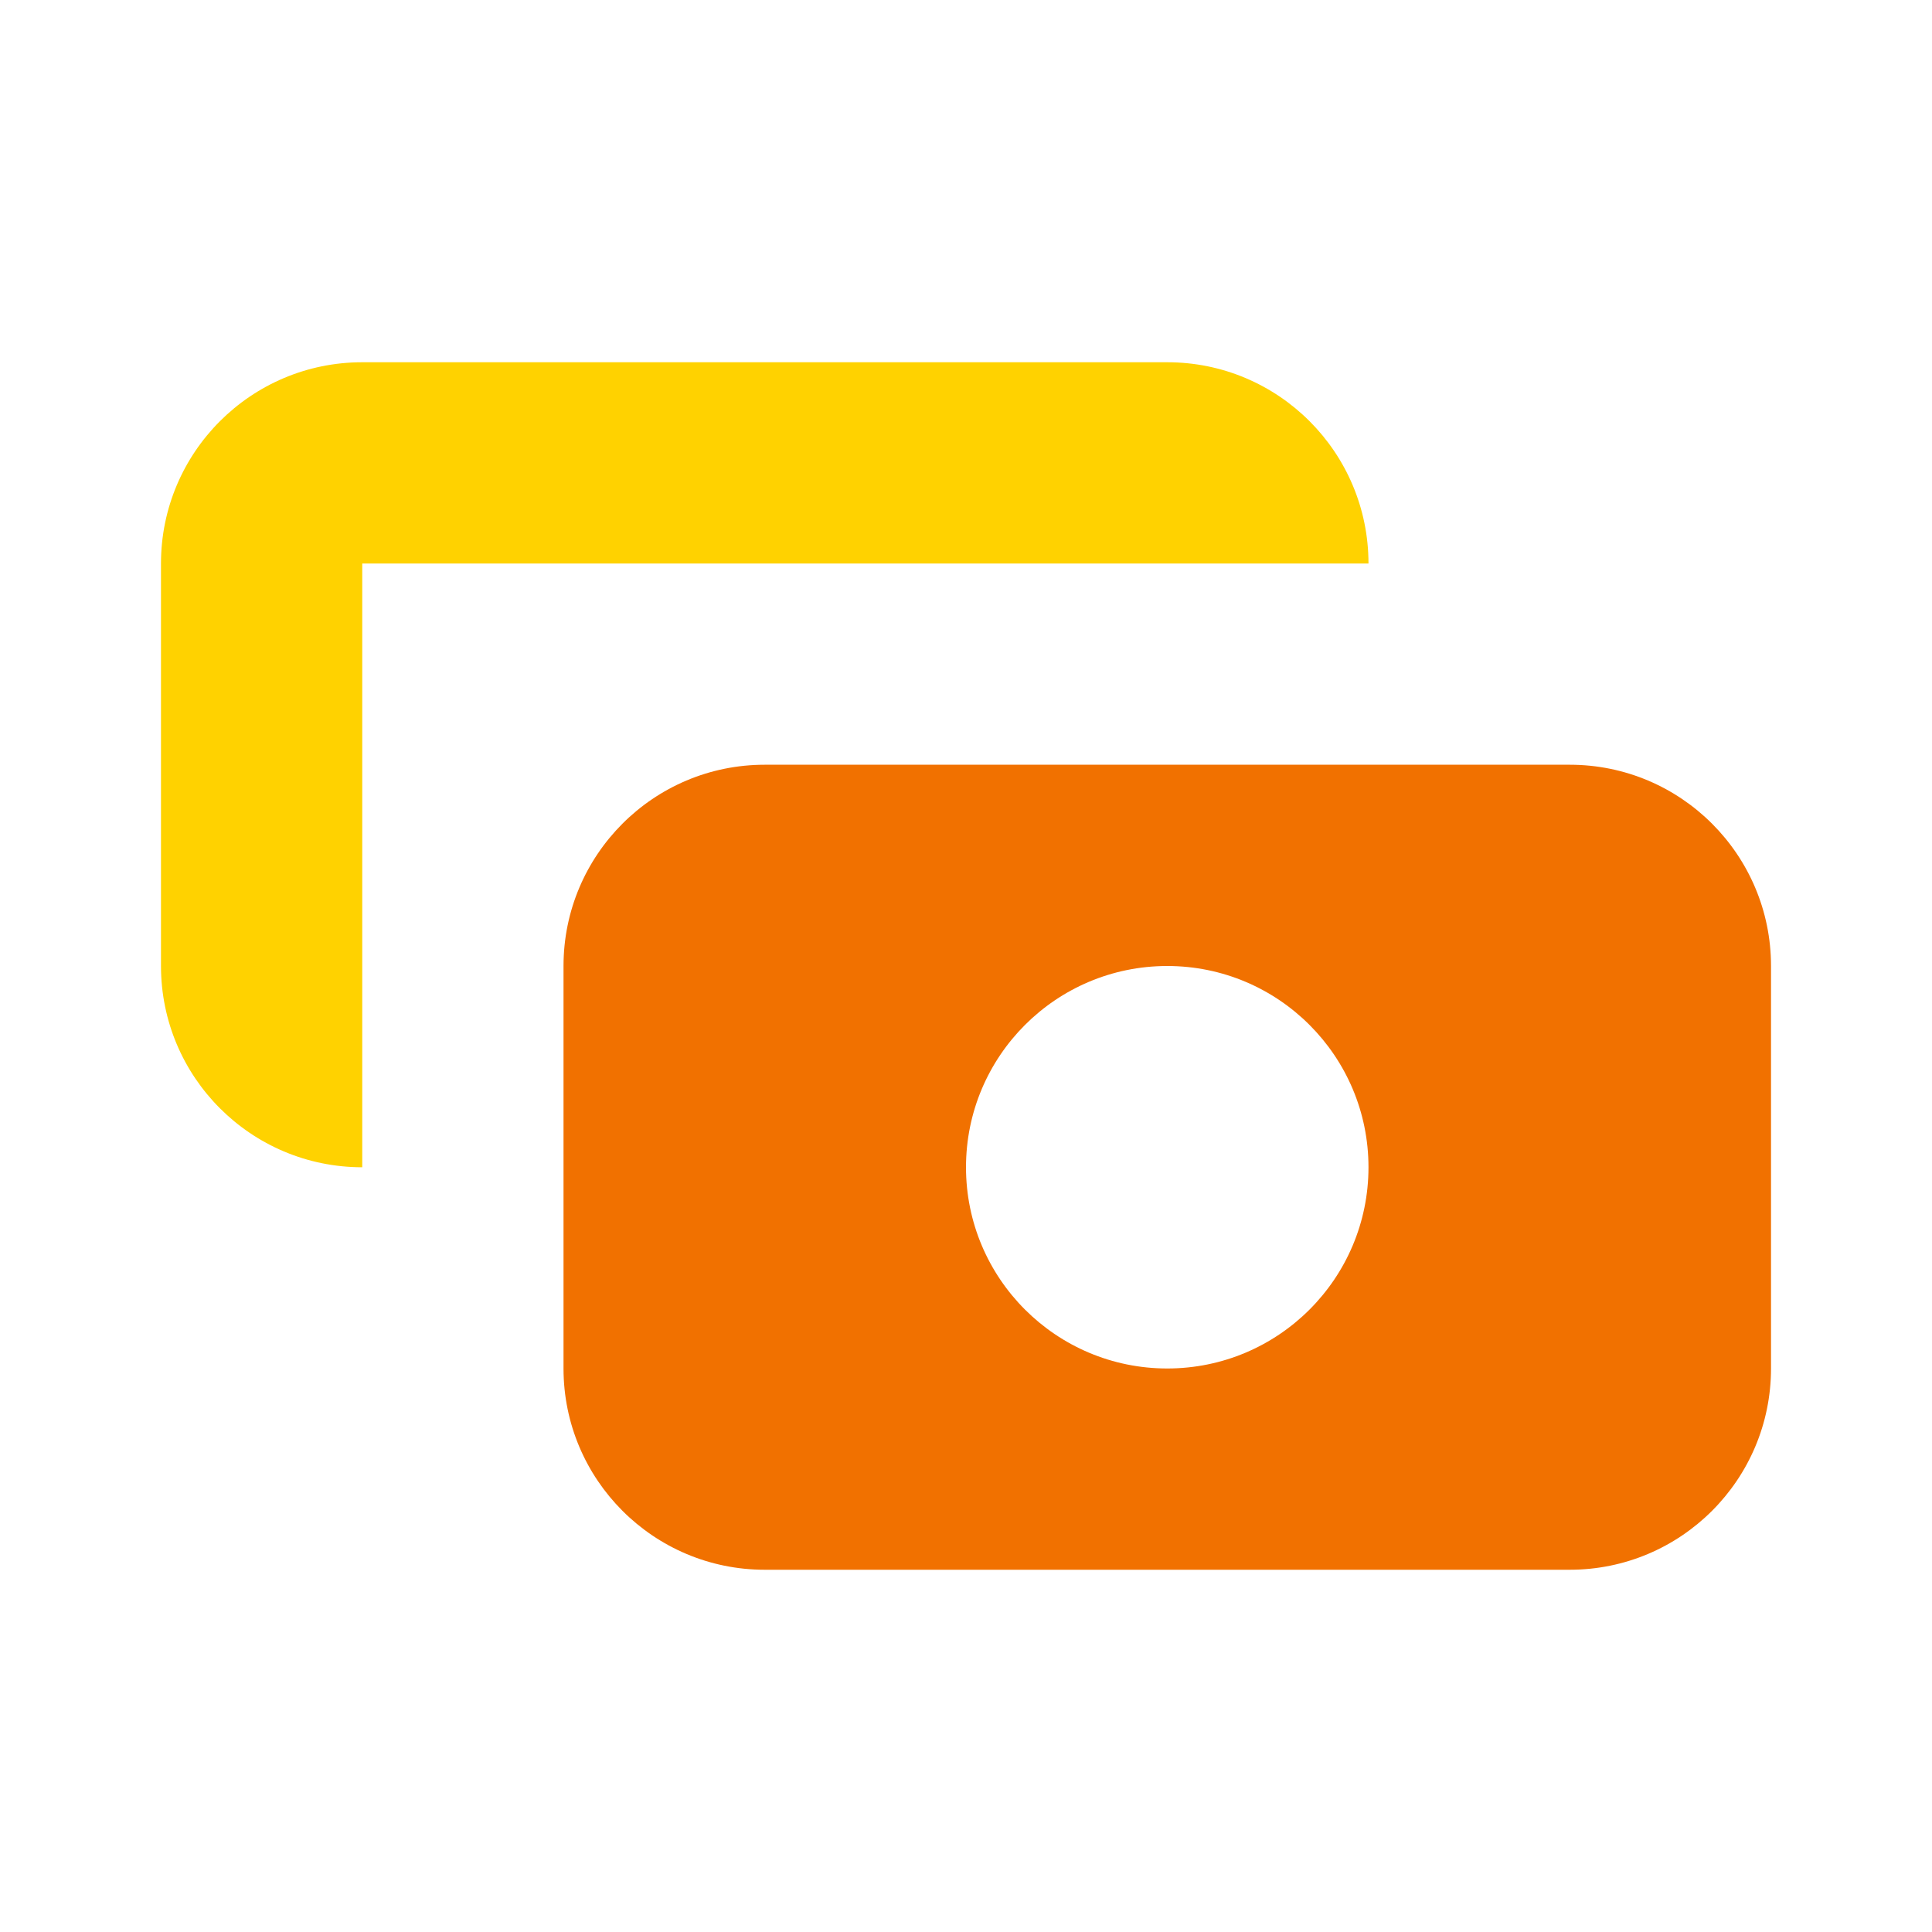
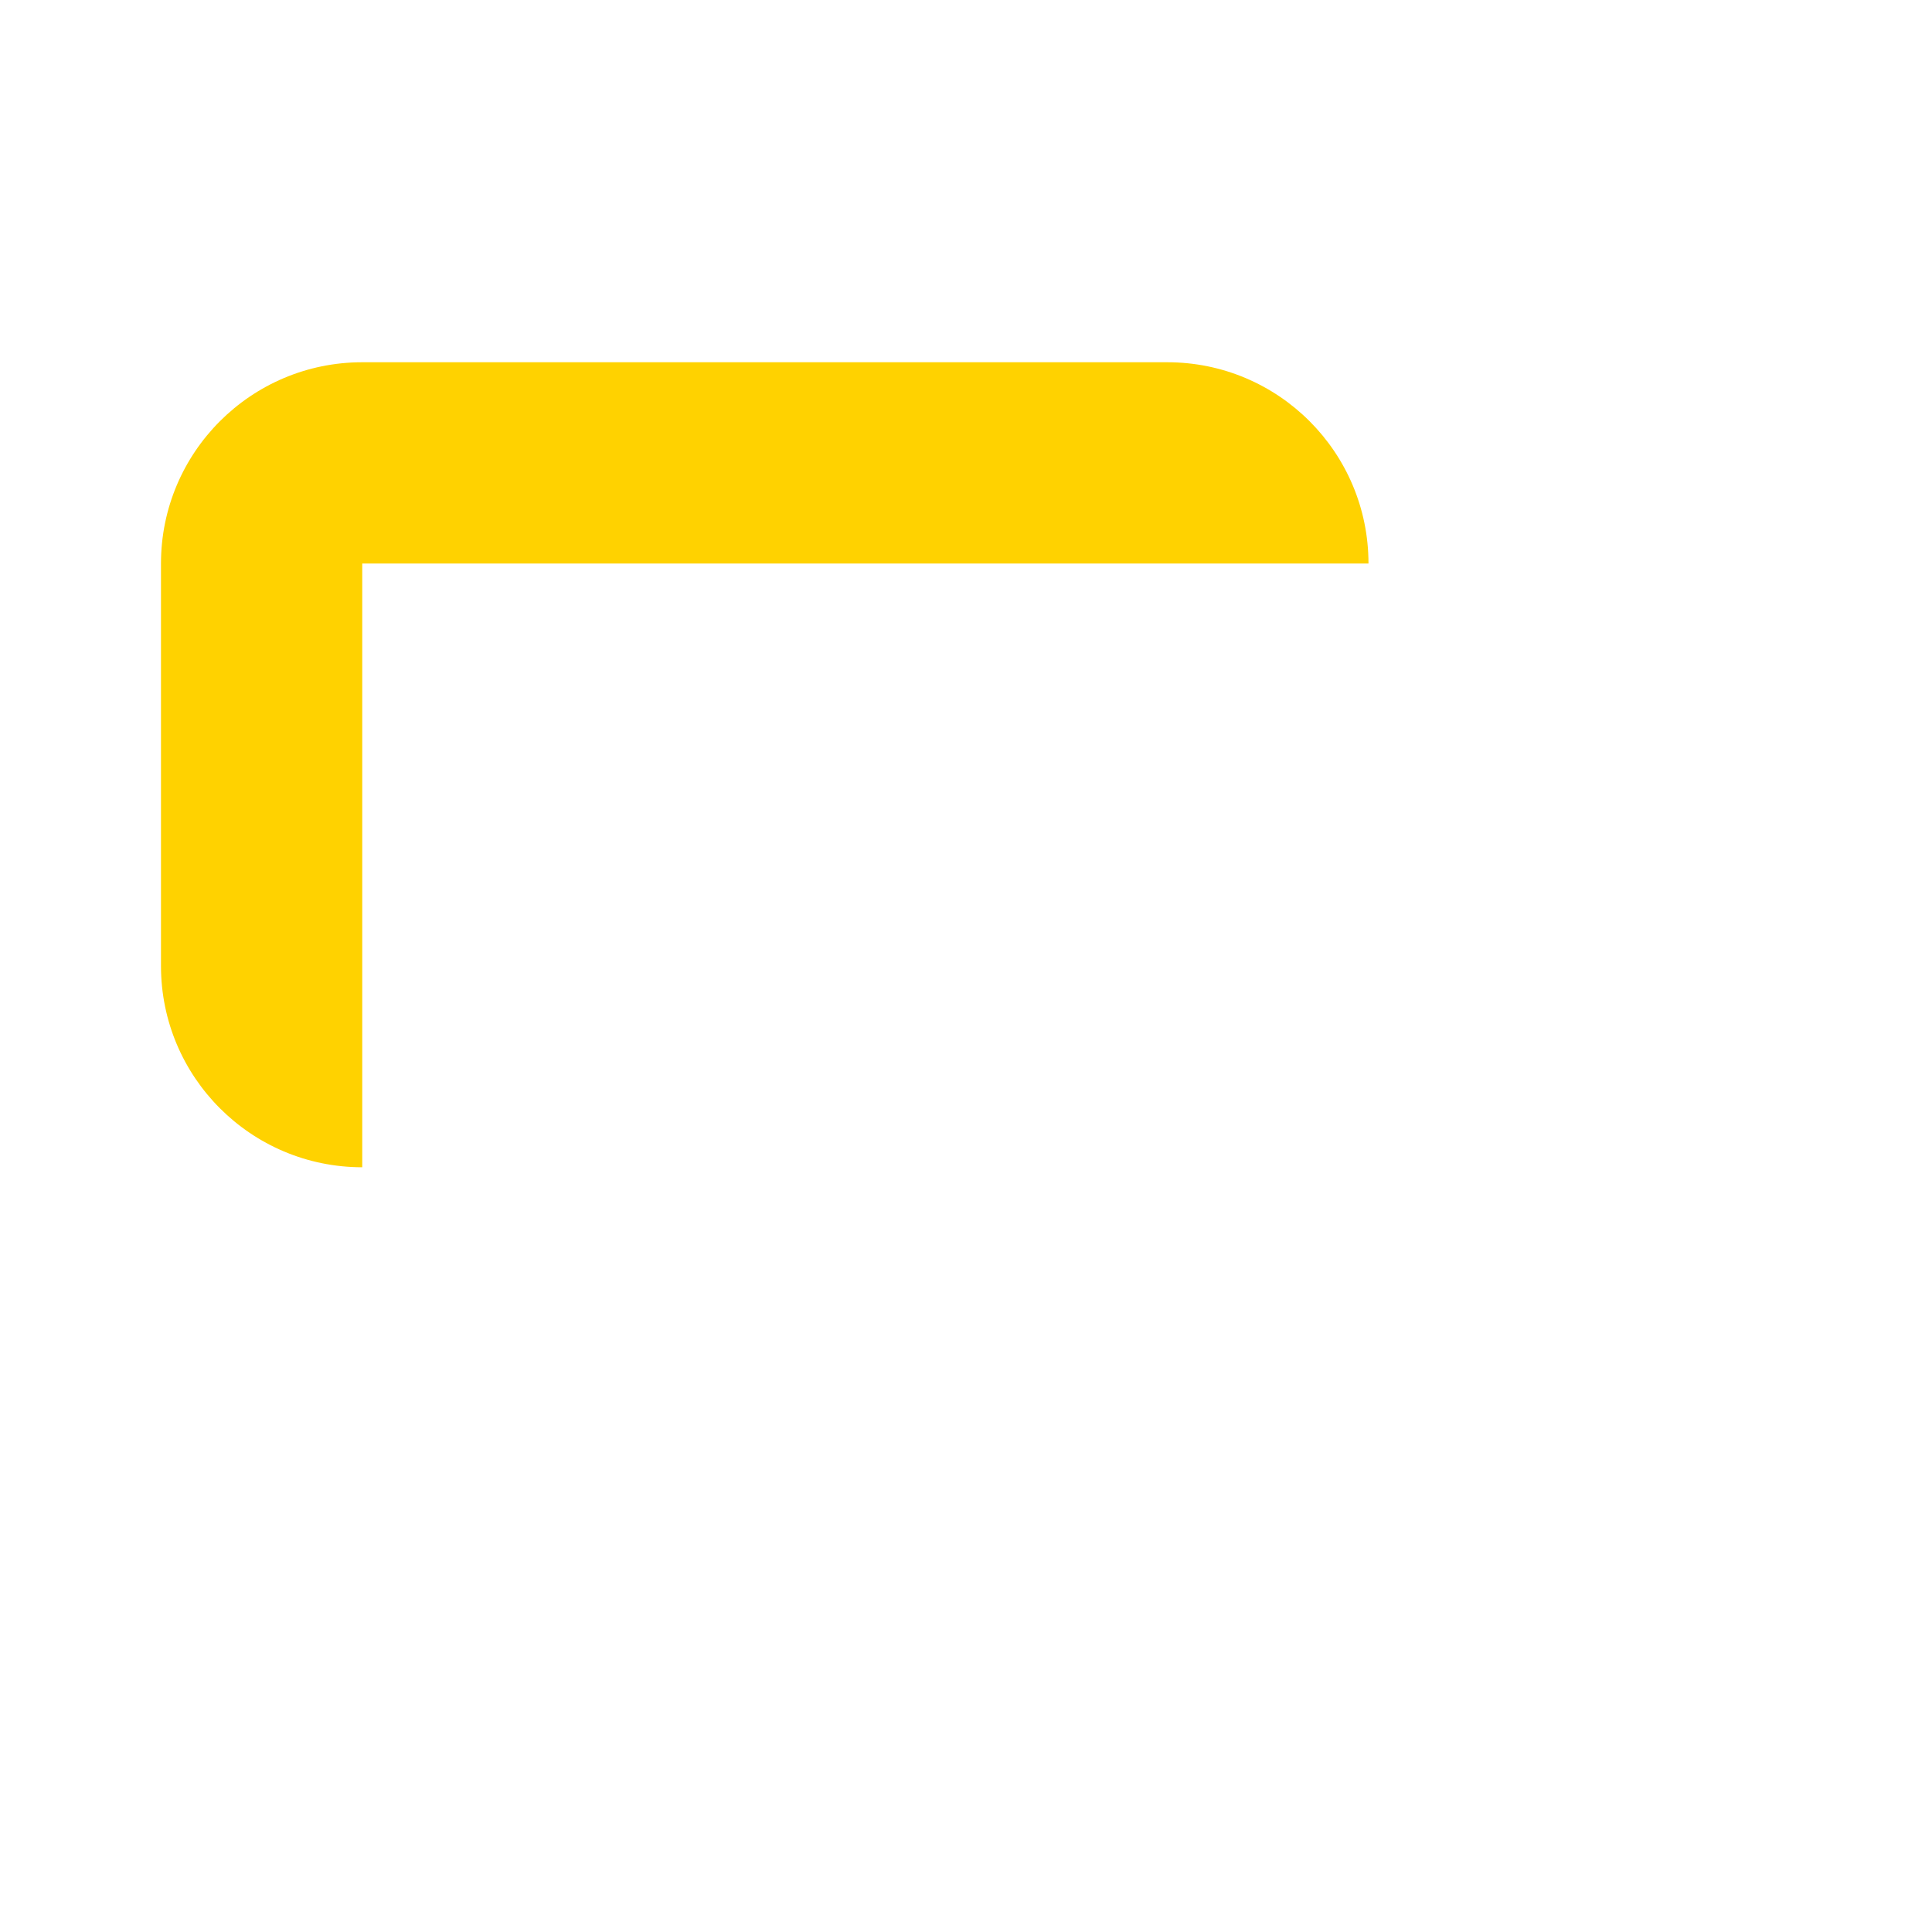
<svg xmlns="http://www.w3.org/2000/svg" width="40" height="40" viewBox="0 0 40 40" fill="none">
  <path d="M7.5 7.5C5.199 7.5 3.333 9.365 3.333 11.667V20C3.333 22.301 5.199 24.167 7.5 24.167L7.5 11.667H28.333C28.333 9.365 26.468 7.5 24.167 7.5H7.5Z" fill="#FFD200" />
-   <path fill-rule="evenodd" clip-rule="evenodd" d="M11.667 20C11.667 17.699 13.532 15.833 15.833 15.833H32.5C34.801 15.833 36.667 17.699 36.667 20V28.333C36.667 30.634 34.801 32.5 32.5 32.5H15.833C13.532 32.5 11.667 30.634 11.667 28.333V20ZM24.167 28.333C26.468 28.333 28.333 26.468 28.333 24.167C28.333 21.866 26.468 20 24.167 20C21.866 20 20 21.866 20 24.167C20 26.468 21.866 28.333 24.167 28.333Z" fill="#F17100" />
</svg>